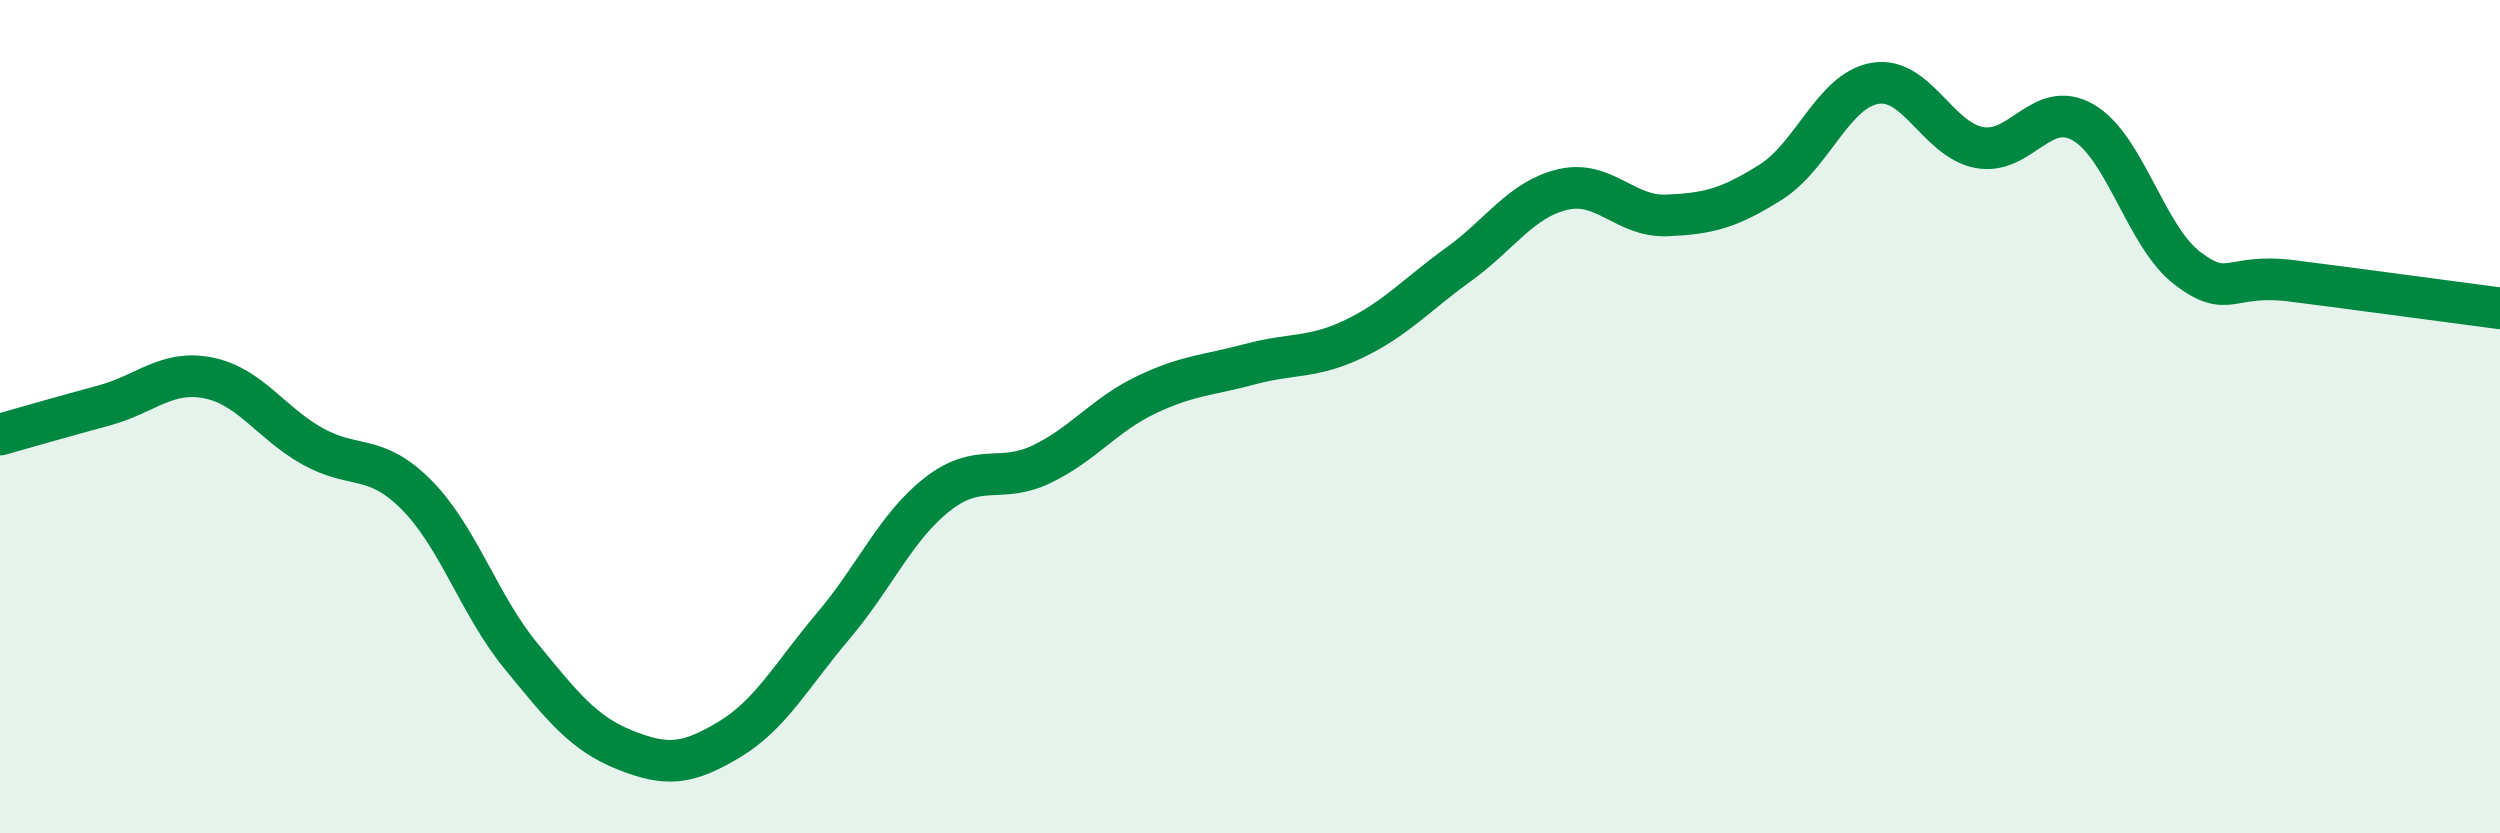
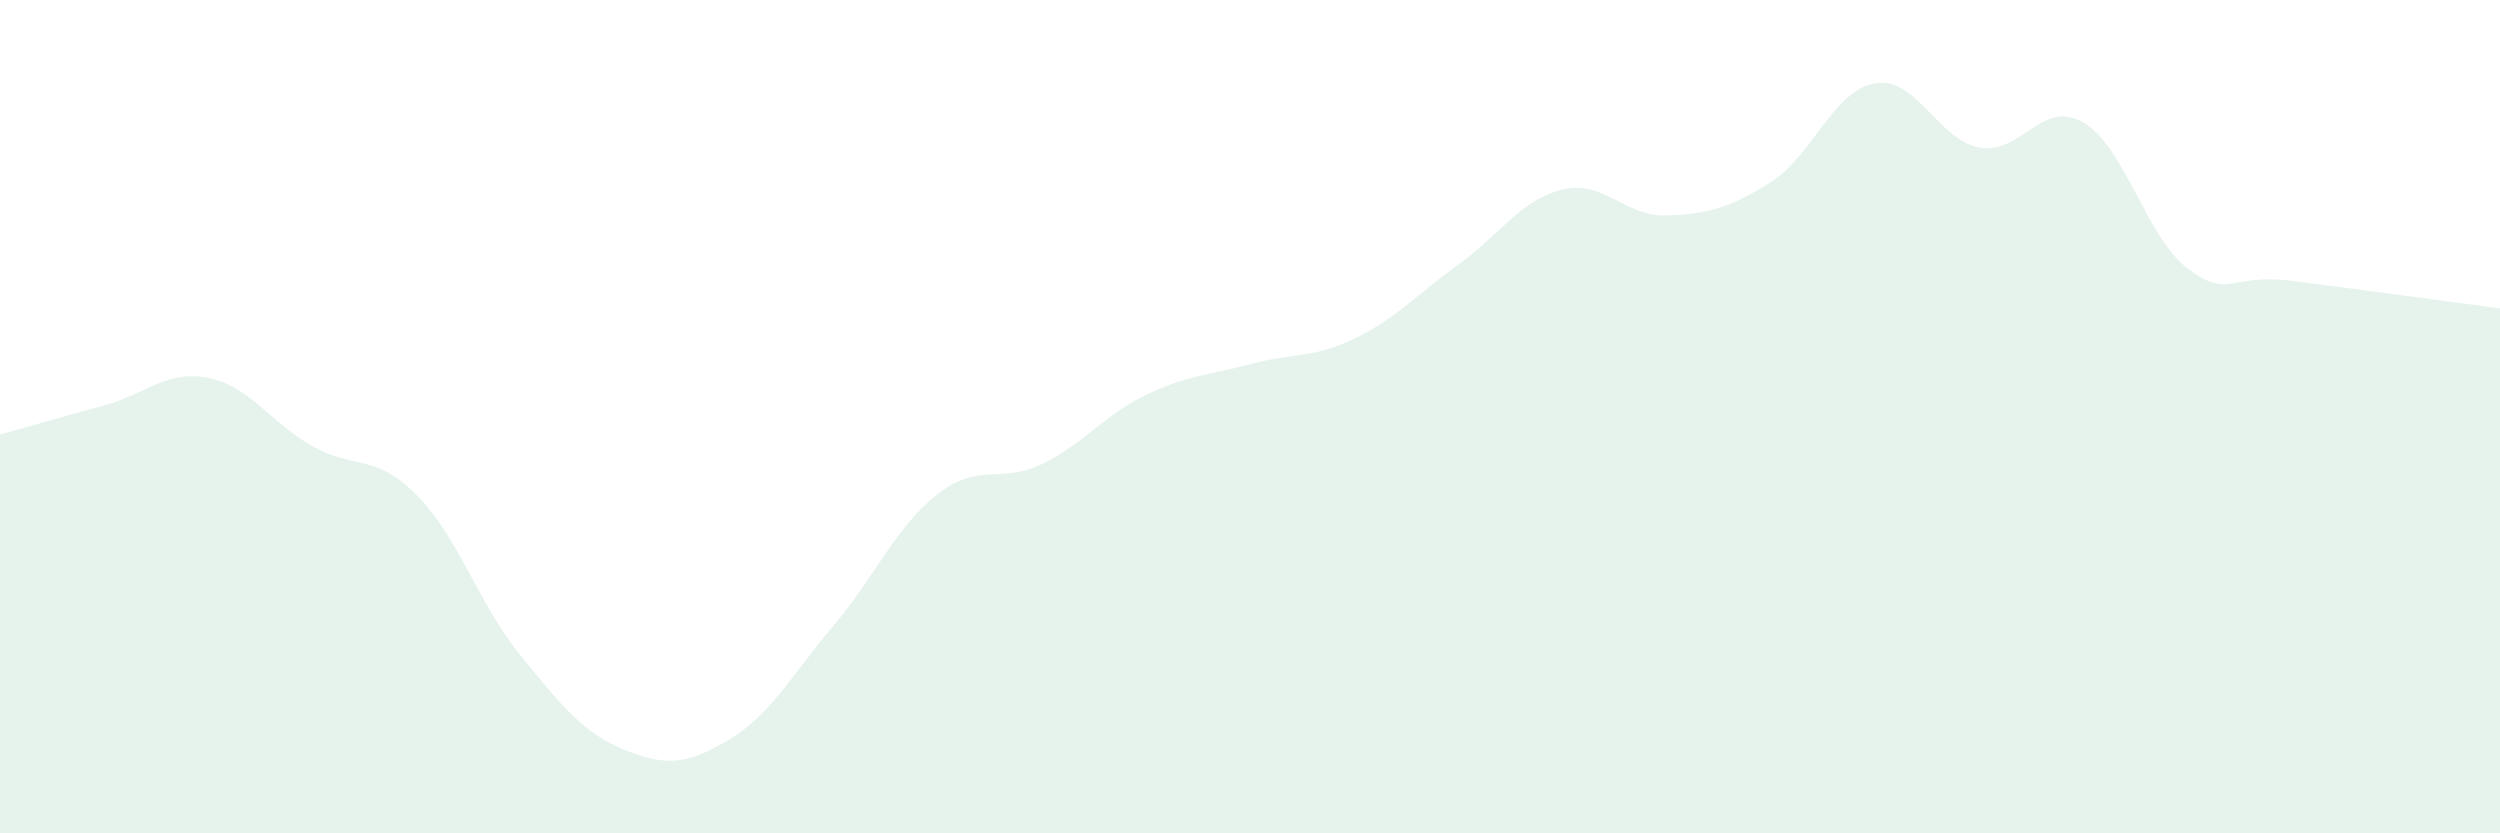
<svg xmlns="http://www.w3.org/2000/svg" width="60" height="20" viewBox="0 0 60 20">
  <path d="M 0,10.43 C 0.5,10.29 1.5,10 2.5,9.73 C 3.5,9.46 4,8.87 5,9.07 C 6,9.27 6.5,10.15 7.5,10.71 C 8.5,11.27 9,10.87 10,11.88 C 11,12.89 11.5,14.52 12.5,15.74 C 13.5,16.96 14,17.6 15,18 C 16,18.4 16.5,18.35 17.5,17.75 C 18.5,17.15 19,16.2 20,15.02 C 21,13.84 21.5,12.64 22.5,11.86 C 23.5,11.08 24,11.62 25,11.14 C 26,10.66 26.5,9.96 27.5,9.48 C 28.5,9 29,9.01 30,8.74 C 31,8.47 31.5,8.61 32.5,8.13 C 33.5,7.65 34,7.07 35,6.35 C 36,5.63 36.5,4.79 37.5,4.55 C 38.5,4.31 39,5.21 40,5.17 C 41,5.13 41.5,5 42.5,4.37 C 43.5,3.74 44,2.17 45,2 C 46,1.83 46.5,3.35 47.5,3.54 C 48.5,3.73 49,2.36 50,2.94 C 51,3.52 51.5,5.68 52.5,6.44 C 53.5,7.2 53.5,6.55 55,6.74 C 56.5,6.93 59,7.27 60,7.4L60 20L0 20Z" fill="#008740" opacity="0.1" stroke-linecap="round" stroke-linejoin="round" />
-   <path d="M 0,10.43 C 0.5,10.29 1.5,10 2.5,9.73 C 3.5,9.46 4,8.87 5,9.07 C 6,9.27 6.5,10.15 7.5,10.71 C 8.5,11.27 9,10.87 10,11.88 C 11,12.89 11.5,14.52 12.5,15.74 C 13.5,16.96 14,17.6 15,18 C 16,18.4 16.5,18.35 17.5,17.75 C 18.5,17.15 19,16.2 20,15.02 C 21,13.84 21.5,12.64 22.5,11.86 C 23.5,11.08 24,11.62 25,11.14 C 26,10.66 26.5,9.96 27.5,9.48 C 28.5,9 29,9.01 30,8.74 C 31,8.47 31.5,8.61 32.5,8.13 C 33.5,7.65 34,7.07 35,6.35 C 36,5.63 36.5,4.79 37.5,4.55 C 38.5,4.31 39,5.21 40,5.17 C 41,5.13 41.5,5 42.5,4.37 C 43.5,3.74 44,2.17 45,2 C 46,1.83 46.5,3.35 47.5,3.54 C 48.5,3.73 49,2.36 50,2.94 C 51,3.52 51.5,5.68 52.5,6.44 C 53.5,7.2 53.5,6.55 55,6.74 C 56.5,6.93 59,7.27 60,7.4" stroke="#008740" stroke-width="1" fill="none" stroke-linecap="round" stroke-linejoin="round" />
</svg>